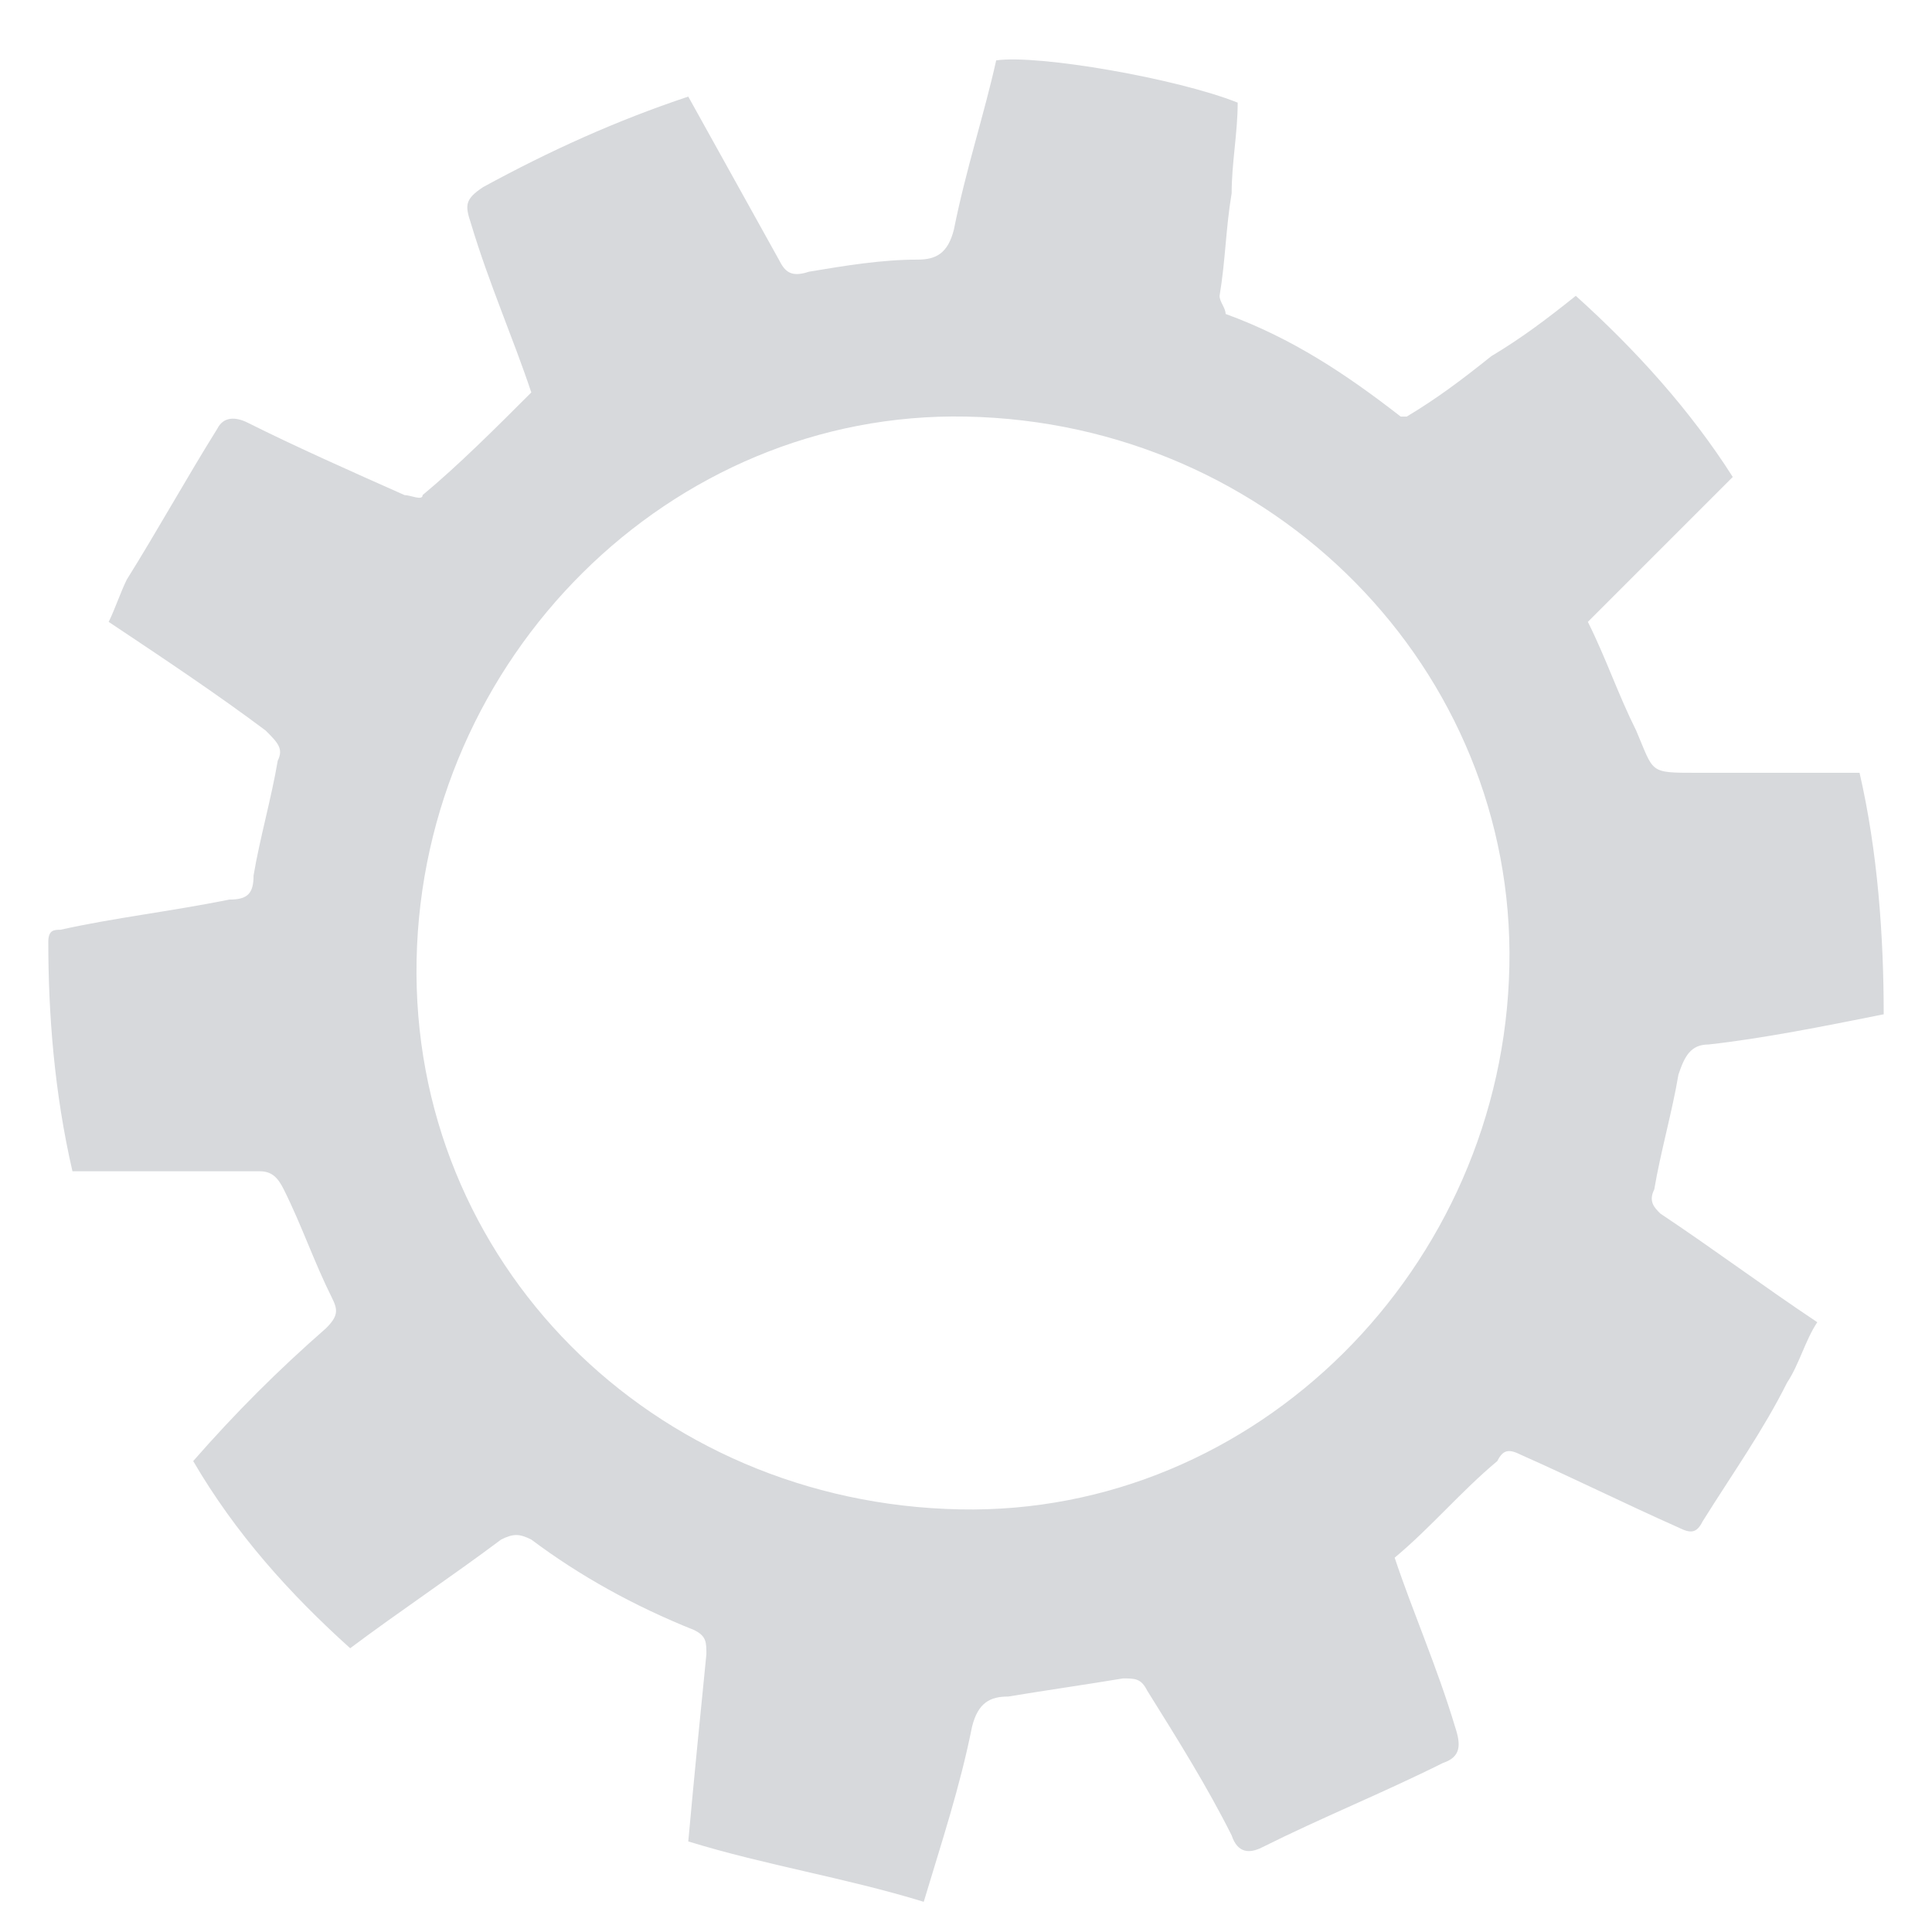
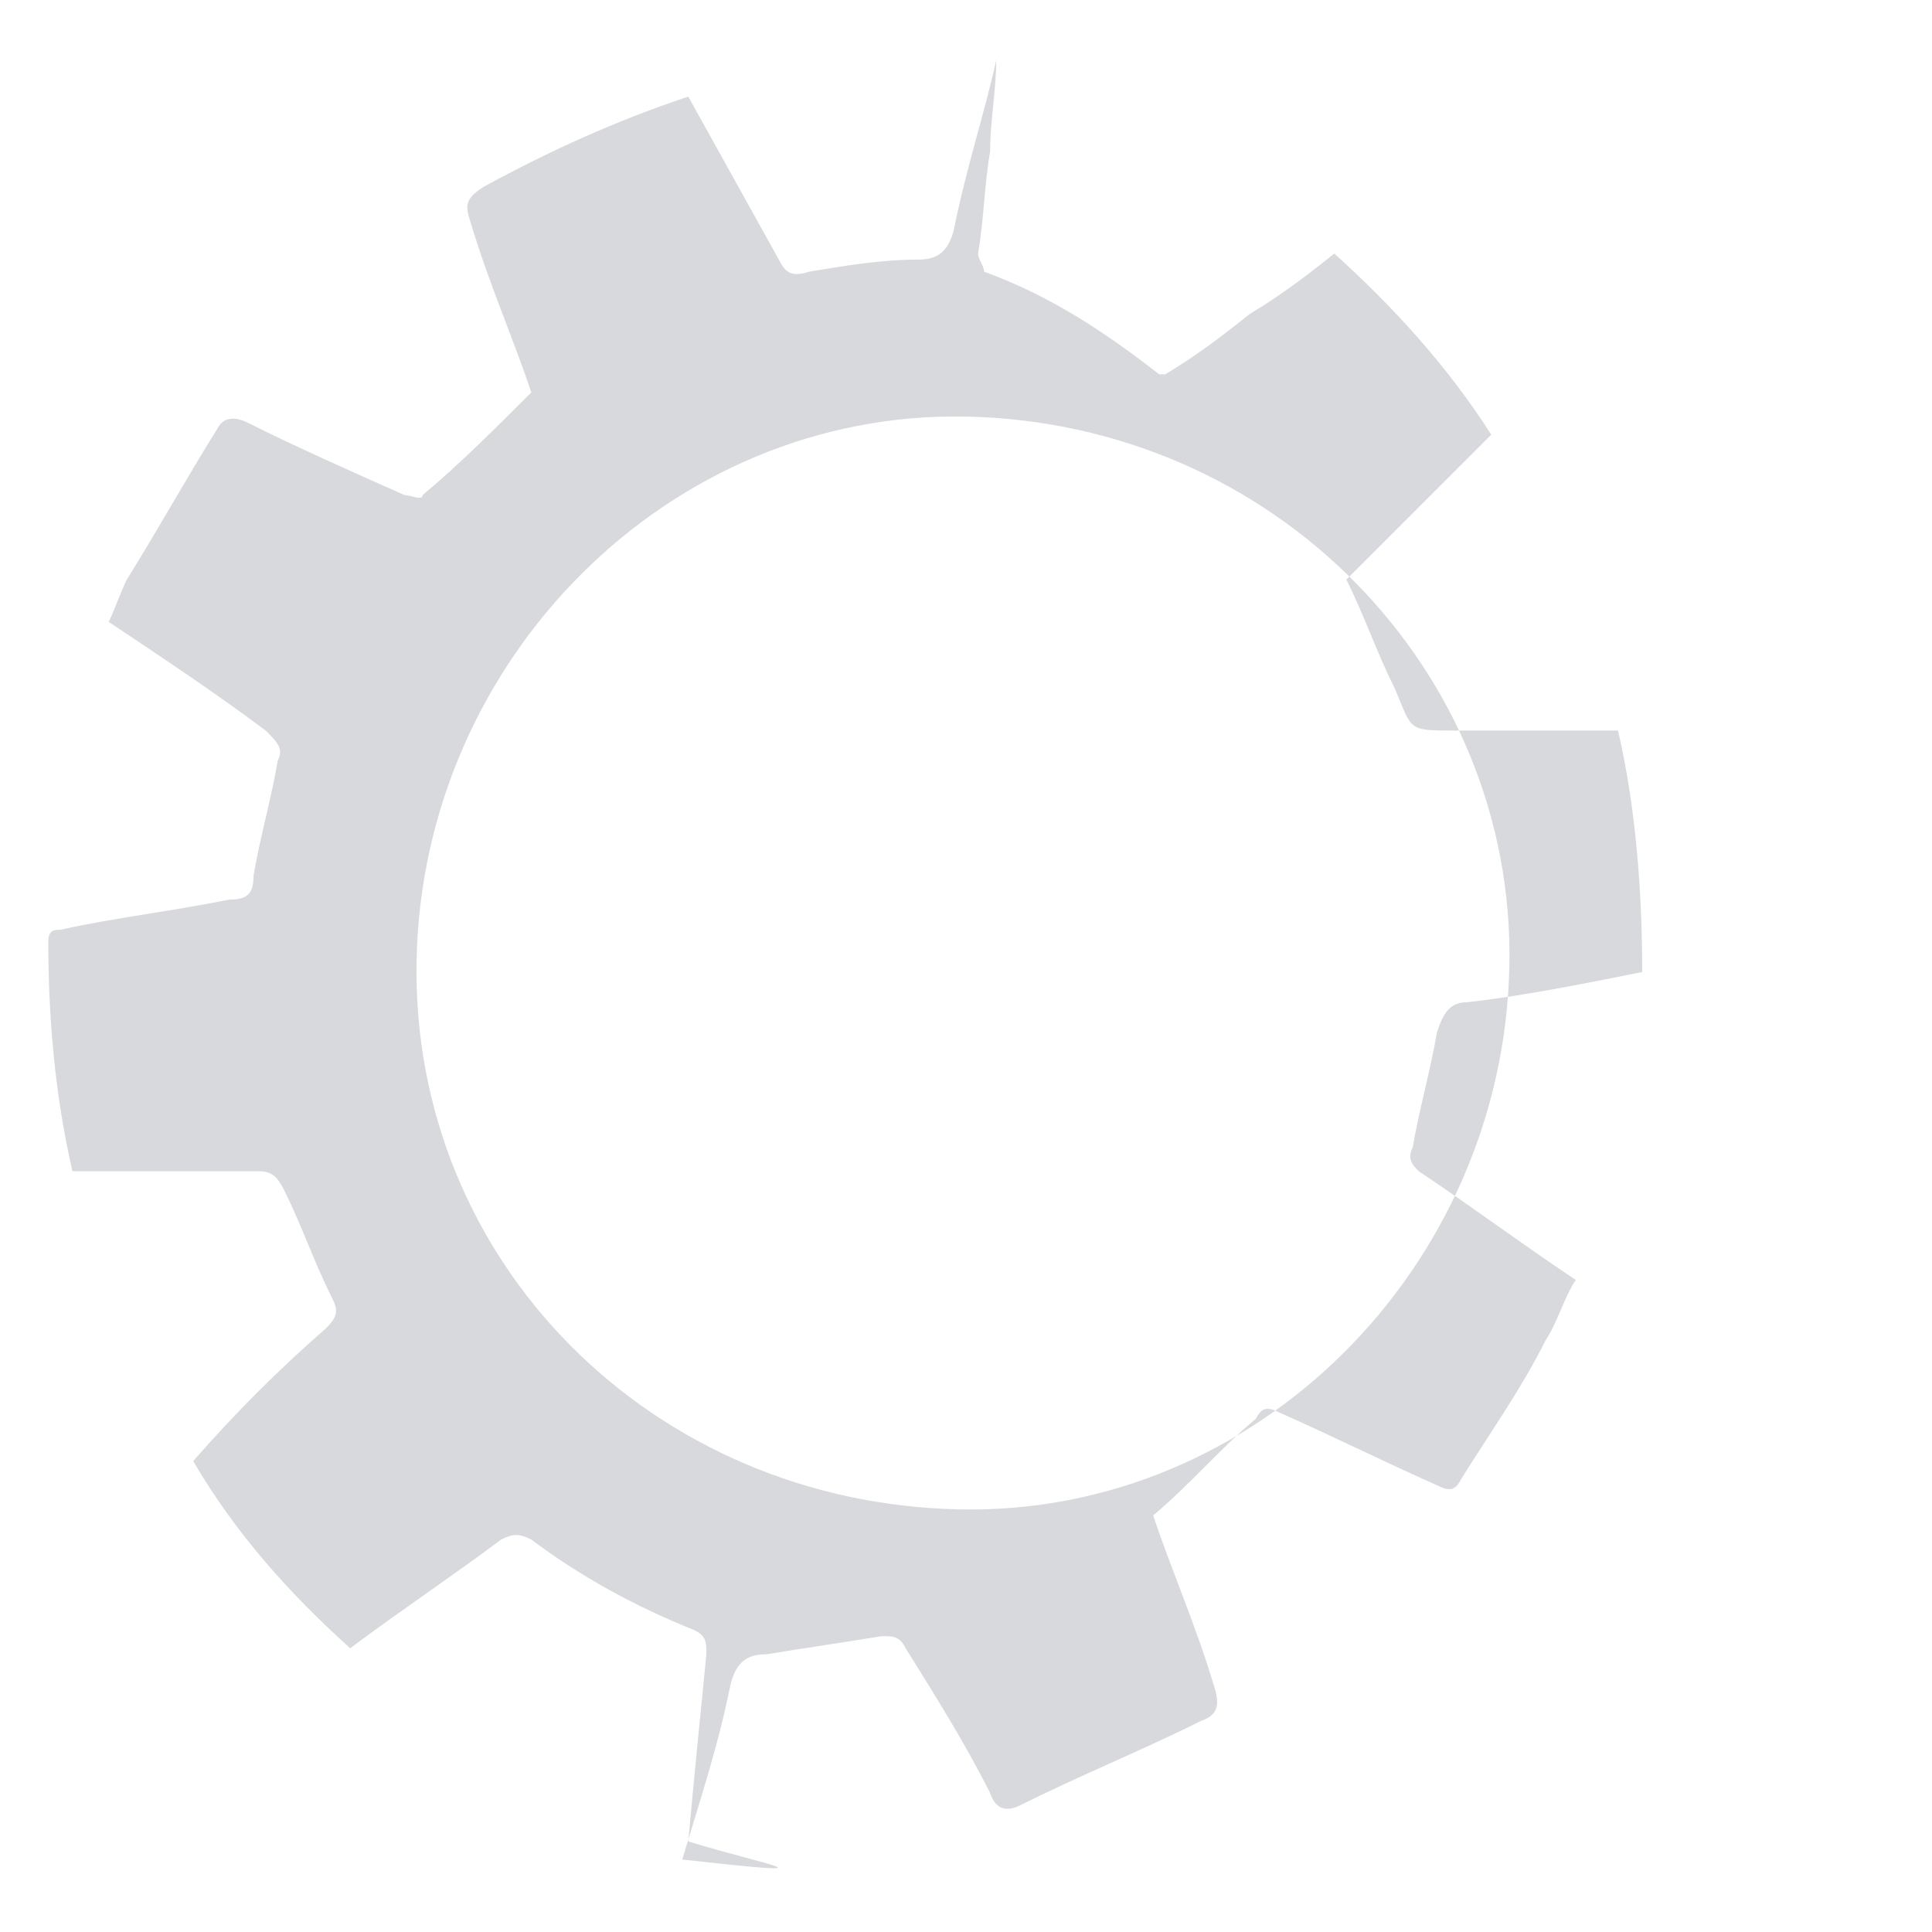
<svg xmlns="http://www.w3.org/2000/svg" version="1.1" id="Layer_1" x="0px" y="0px" viewBox="-47 49 32 32" style="enable-background:new -47 49 32 32;" xml:space="preserve">
  <style type="text/css">
	.st0{fill: #d7d9dc;}
</style>
-   <path class="st0" d="M-35.6,79.5c0.1-1.1,0.2-2.1,0.3-3.1c0-0.2,0-0.3-0.2-0.4c-1-0.4-1.9-0.9-2.7-1.5c-0.2-0.1-0.3-0.1-0.5,0  c-0.8,0.6-1.7,1.2-2.5,1.8c-1-0.9-1.9-1.9-2.6-3.1c0.7-0.8,1.4-1.5,2.2-2.2c0.2-0.2,0.2-0.3,0.1-0.5c-0.3-0.6-0.5-1.2-0.8-1.8  c-0.1-0.2-0.2-0.3-0.4-0.3c-0.9,0-1.8,0-2.7,0c-0.1,0-0.2,0-0.4,0c-0.3-1.3-0.4-2.6-0.4-3.8c0-0.2,0.1-0.2,0.2-0.2  c0.9-0.2,1.8-0.3,2.8-0.5c0.3,0,0.4-0.1,0.4-0.4c0.1-0.6,0.3-1.3,0.4-1.9c0.1-0.2,0-0.3-0.2-0.5c-0.8-0.6-1.7-1.2-2.6-1.8  c0.1-0.2,0.2-0.5,0.3-0.7c0.5-0.8,1-1.7,1.5-2.5c0.1-0.2,0.3-0.2,0.5-0.1c0.8,0.4,1.7,0.8,2.6,1.2c0.1,0,0.3,0.1,0.3,0  c0.6-0.5,1.2-1.1,1.8-1.7c-0.3-0.9-0.7-1.8-1-2.8c-0.1-0.3-0.1-0.4,0.2-0.6c1.1-0.6,2.2-1.1,3.4-1.5c0.5,0.9,1,1.8,1.5,2.7  c0.1,0.2,0.2,0.3,0.5,0.2c0.6-0.1,1.2-0.2,1.8-0.2c0.3,0,0.5-0.1,0.6-0.5c0.2-1,0.5-1.9,0.7-2.8c0.7-0.1,3,0.3,4,0.7  c0,0.5-0.1,1-0.1,1.5c-0.1,0.6-0.1,1.1-0.2,1.7c0,0.1,0.1,0.2,0.1,0.3c1.1,0.4,2,1,2.9,1.7c0,0,0,0,0.1,0c0.5-0.3,0.9-0.6,1.4-1  c0.5-0.3,0.9-0.6,1.4-1c1,0.9,1.9,1.9,2.6,3c-0.8,0.8-1.6,1.6-2.4,2.4c0.3,0.6,0.5,1.2,0.8,1.8c0.3,0.7,0.2,0.7,1,0.7  c0.9,0,1.8,0,2.7,0c0.3,1.3,0.4,2.7,0.4,4c-1,0.2-2,0.4-2.9,0.5c-0.3,0-0.4,0.2-0.5,0.5c-0.1,0.6-0.3,1.3-0.4,1.9  c-0.1,0.2,0,0.3,0.1,0.4c0.9,0.6,1.7,1.2,2.6,1.8c-0.2,0.3-0.3,0.7-0.5,1c-0.4,0.8-0.9,1.5-1.4,2.3c-0.1,0.2-0.2,0.2-0.4,0.1  c-0.9-0.4-1.7-0.8-2.6-1.2c-0.2-0.1-0.3-0.1-0.4,0.1c-0.6,0.5-1.1,1.1-1.7,1.6c0.3,0.9,0.7,1.8,1,2.8c0.1,0.3,0.1,0.5-0.2,0.6  c-1,0.5-2,0.9-3,1.4c-0.2,0.1-0.4,0.1-0.5-0.2c-0.4-0.8-0.9-1.6-1.4-2.4c-0.1-0.2-0.2-0.2-0.4-0.2c-0.6,0.1-1.3,0.2-1.9,0.3  c-0.3,0-0.5,0.1-0.6,0.5c-0.2,1-0.5,1.9-0.8,2.9C-33,80.1-34.3,79.9-35.6,79.5z M-31,55.9c-4.9-0.1-9,4-9.1,9c-0.1,5,3.9,9,9,9.1  c4.9,0.1,9-4,9.1-9C-21.9,60.1-25.9,56-31,55.9z" />
+   <path class="st0" d="M-35.6,79.5c0.1-1.1,0.2-2.1,0.3-3.1c0-0.2,0-0.3-0.2-0.4c-1-0.4-1.9-0.9-2.7-1.5c-0.2-0.1-0.3-0.1-0.5,0  c-0.8,0.6-1.7,1.2-2.5,1.8c-1-0.9-1.9-1.9-2.6-3.1c0.7-0.8,1.4-1.5,2.2-2.2c0.2-0.2,0.2-0.3,0.1-0.5c-0.3-0.6-0.5-1.2-0.8-1.8  c-0.1-0.2-0.2-0.3-0.4-0.3c-0.9,0-1.8,0-2.7,0c-0.1,0-0.2,0-0.4,0c-0.3-1.3-0.4-2.6-0.4-3.8c0-0.2,0.1-0.2,0.2-0.2  c0.9-0.2,1.8-0.3,2.8-0.5c0.3,0,0.4-0.1,0.4-0.4c0.1-0.6,0.3-1.3,0.4-1.9c0.1-0.2,0-0.3-0.2-0.5c-0.8-0.6-1.7-1.2-2.6-1.8  c0.1-0.2,0.2-0.5,0.3-0.7c0.5-0.8,1-1.7,1.5-2.5c0.1-0.2,0.3-0.2,0.5-0.1c0.8,0.4,1.7,0.8,2.6,1.2c0.1,0,0.3,0.1,0.3,0  c0.6-0.5,1.2-1.1,1.8-1.7c-0.3-0.9-0.7-1.8-1-2.8c-0.1-0.3-0.1-0.4,0.2-0.6c1.1-0.6,2.2-1.1,3.4-1.5c0.5,0.9,1,1.8,1.5,2.7  c0.1,0.2,0.2,0.3,0.5,0.2c0.6-0.1,1.2-0.2,1.8-0.2c0.3,0,0.5-0.1,0.6-0.5c0.2-1,0.5-1.9,0.7-2.8c0,0.5-0.1,1-0.1,1.5c-0.1,0.6-0.1,1.1-0.2,1.7c0,0.1,0.1,0.2,0.1,0.3c1.1,0.4,2,1,2.9,1.7c0,0,0,0,0.1,0c0.5-0.3,0.9-0.6,1.4-1  c0.5-0.3,0.9-0.6,1.4-1c1,0.9,1.9,1.9,2.6,3c-0.8,0.8-1.6,1.6-2.4,2.4c0.3,0.6,0.5,1.2,0.8,1.8c0.3,0.7,0.2,0.7,1,0.7  c0.9,0,1.8,0,2.7,0c0.3,1.3,0.4,2.7,0.4,4c-1,0.2-2,0.4-2.9,0.5c-0.3,0-0.4,0.2-0.5,0.5c-0.1,0.6-0.3,1.3-0.4,1.9  c-0.1,0.2,0,0.3,0.1,0.4c0.9,0.6,1.7,1.2,2.6,1.8c-0.2,0.3-0.3,0.7-0.5,1c-0.4,0.8-0.9,1.5-1.4,2.3c-0.1,0.2-0.2,0.2-0.4,0.1  c-0.9-0.4-1.7-0.8-2.6-1.2c-0.2-0.1-0.3-0.1-0.4,0.1c-0.6,0.5-1.1,1.1-1.7,1.6c0.3,0.9,0.7,1.8,1,2.8c0.1,0.3,0.1,0.5-0.2,0.6  c-1,0.5-2,0.9-3,1.4c-0.2,0.1-0.4,0.1-0.5-0.2c-0.4-0.8-0.9-1.6-1.4-2.4c-0.1-0.2-0.2-0.2-0.4-0.2c-0.6,0.1-1.3,0.2-1.9,0.3  c-0.3,0-0.5,0.1-0.6,0.5c-0.2,1-0.5,1.9-0.8,2.9C-33,80.1-34.3,79.9-35.6,79.5z M-31,55.9c-4.9-0.1-9,4-9.1,9c-0.1,5,3.9,9,9,9.1  c4.9,0.1,9-4,9.1-9C-21.9,60.1-25.9,56-31,55.9z" />
</svg>